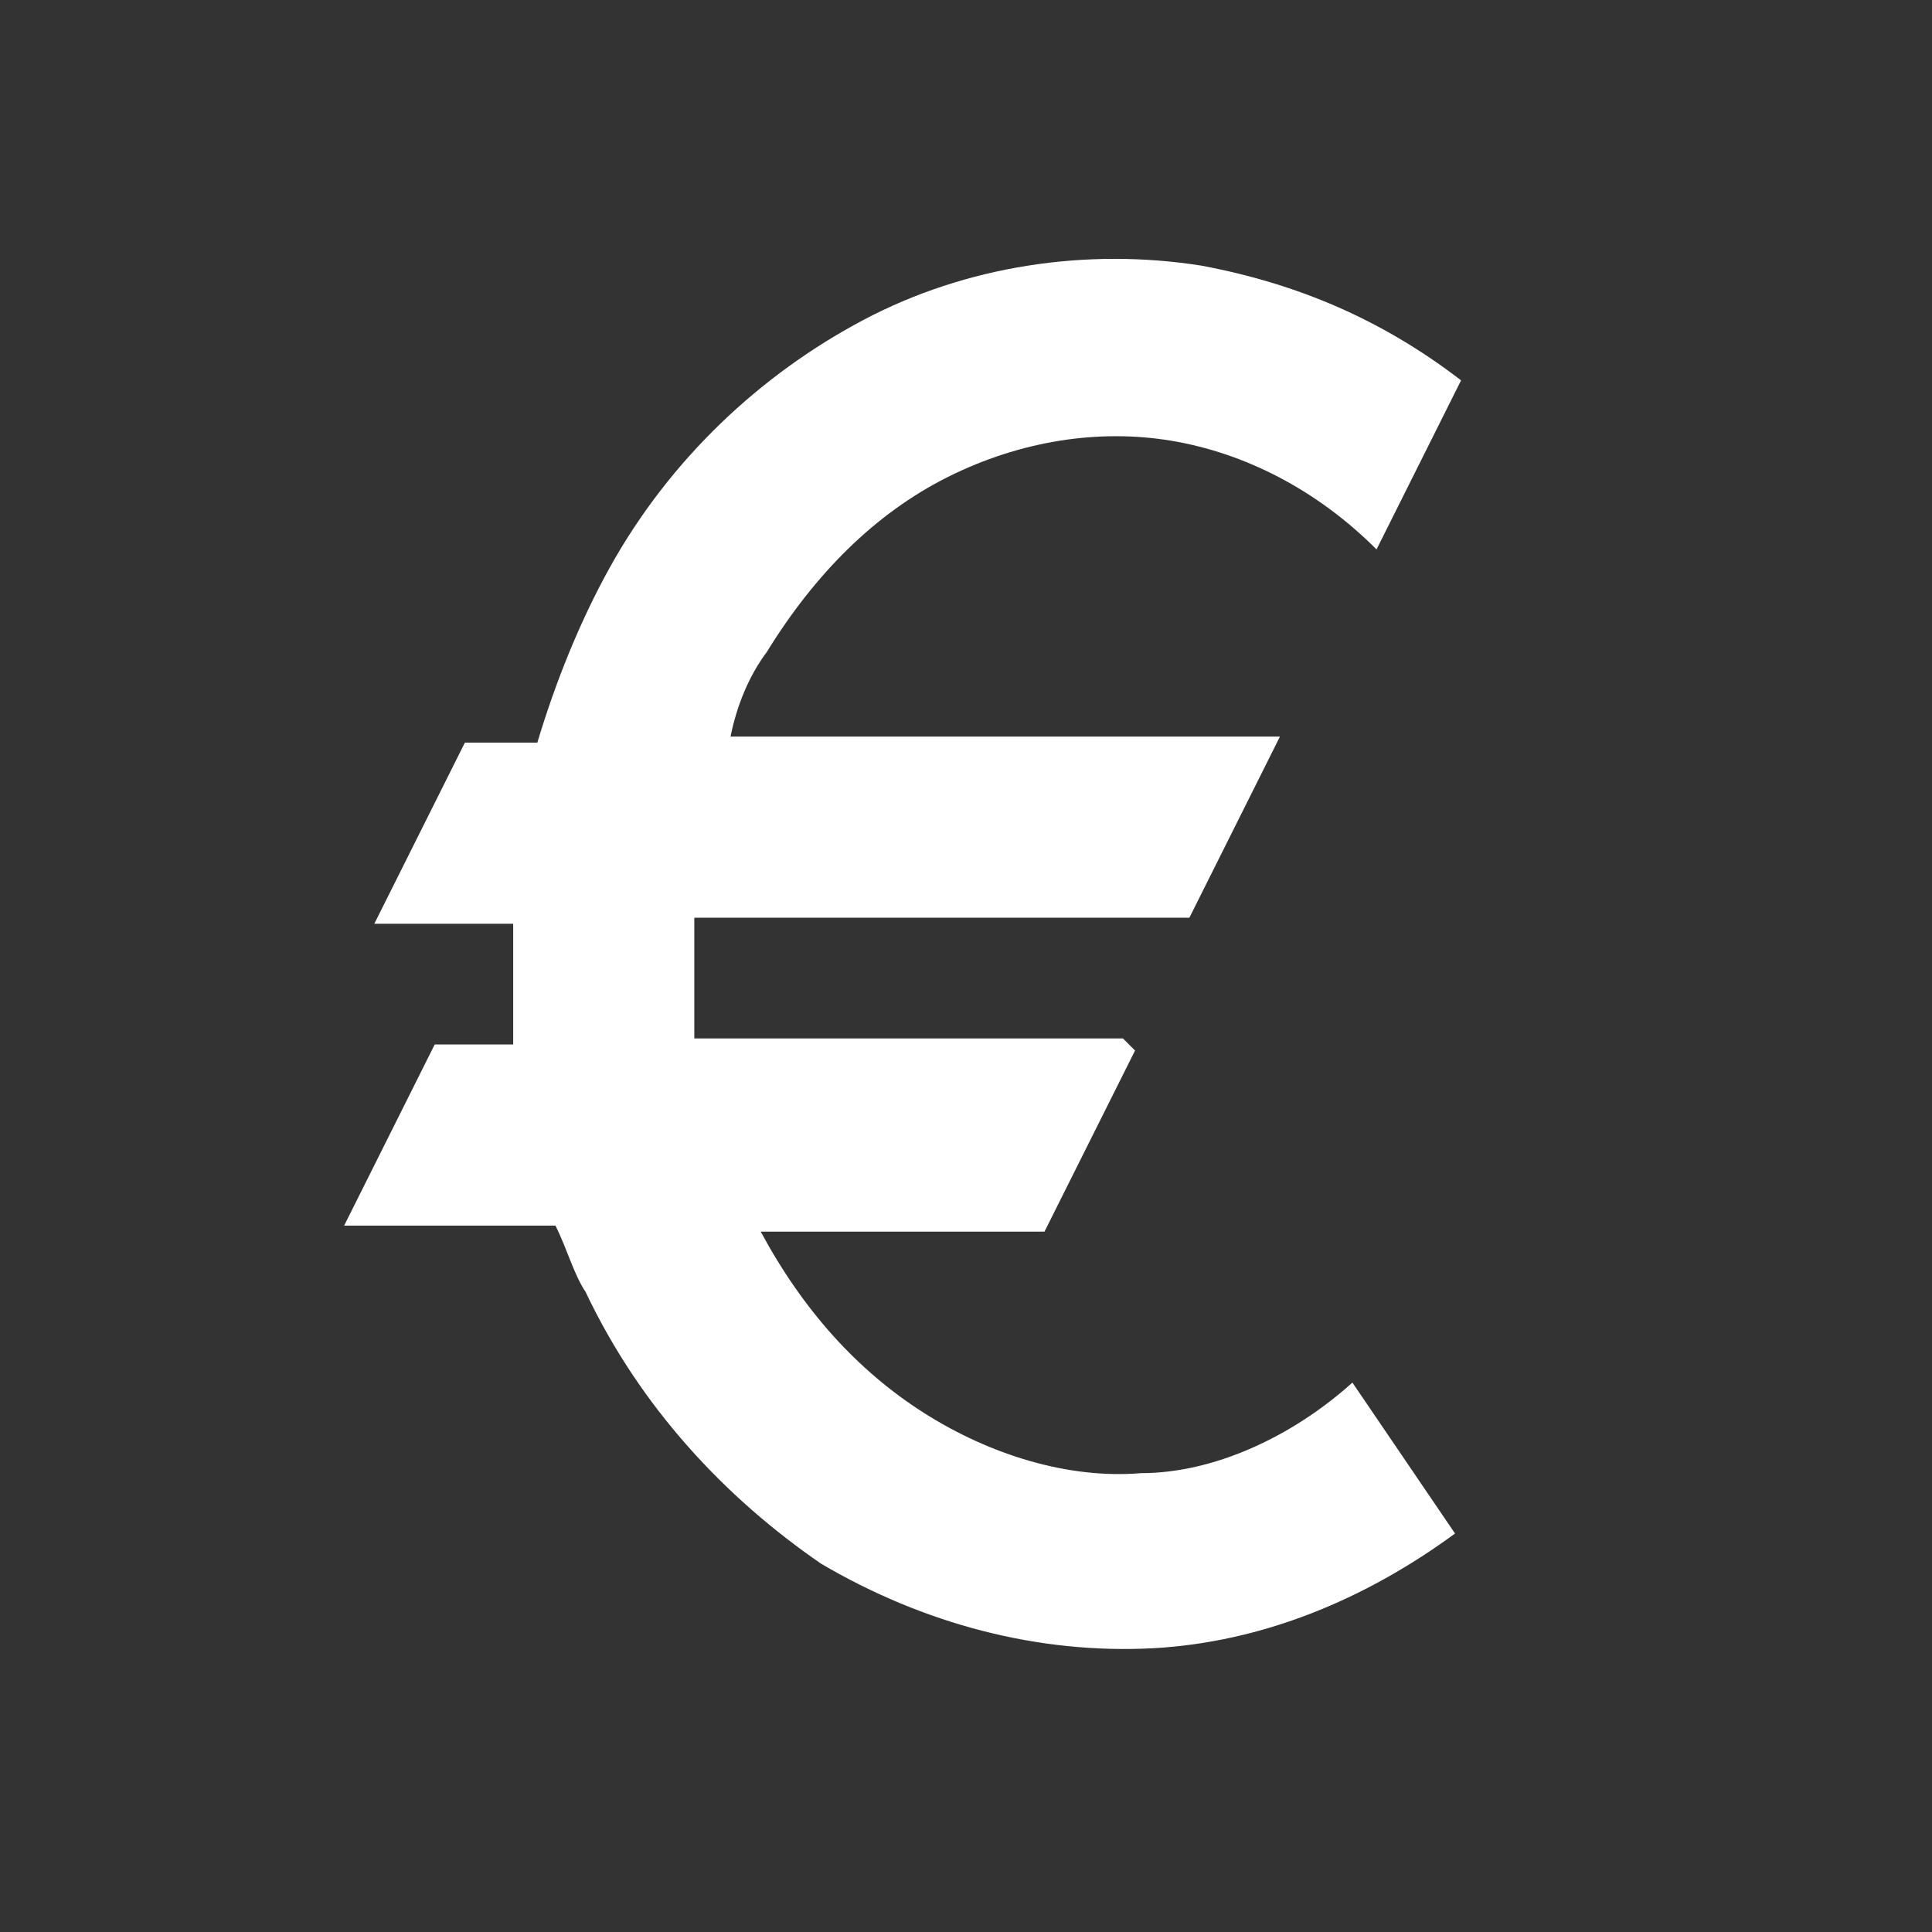
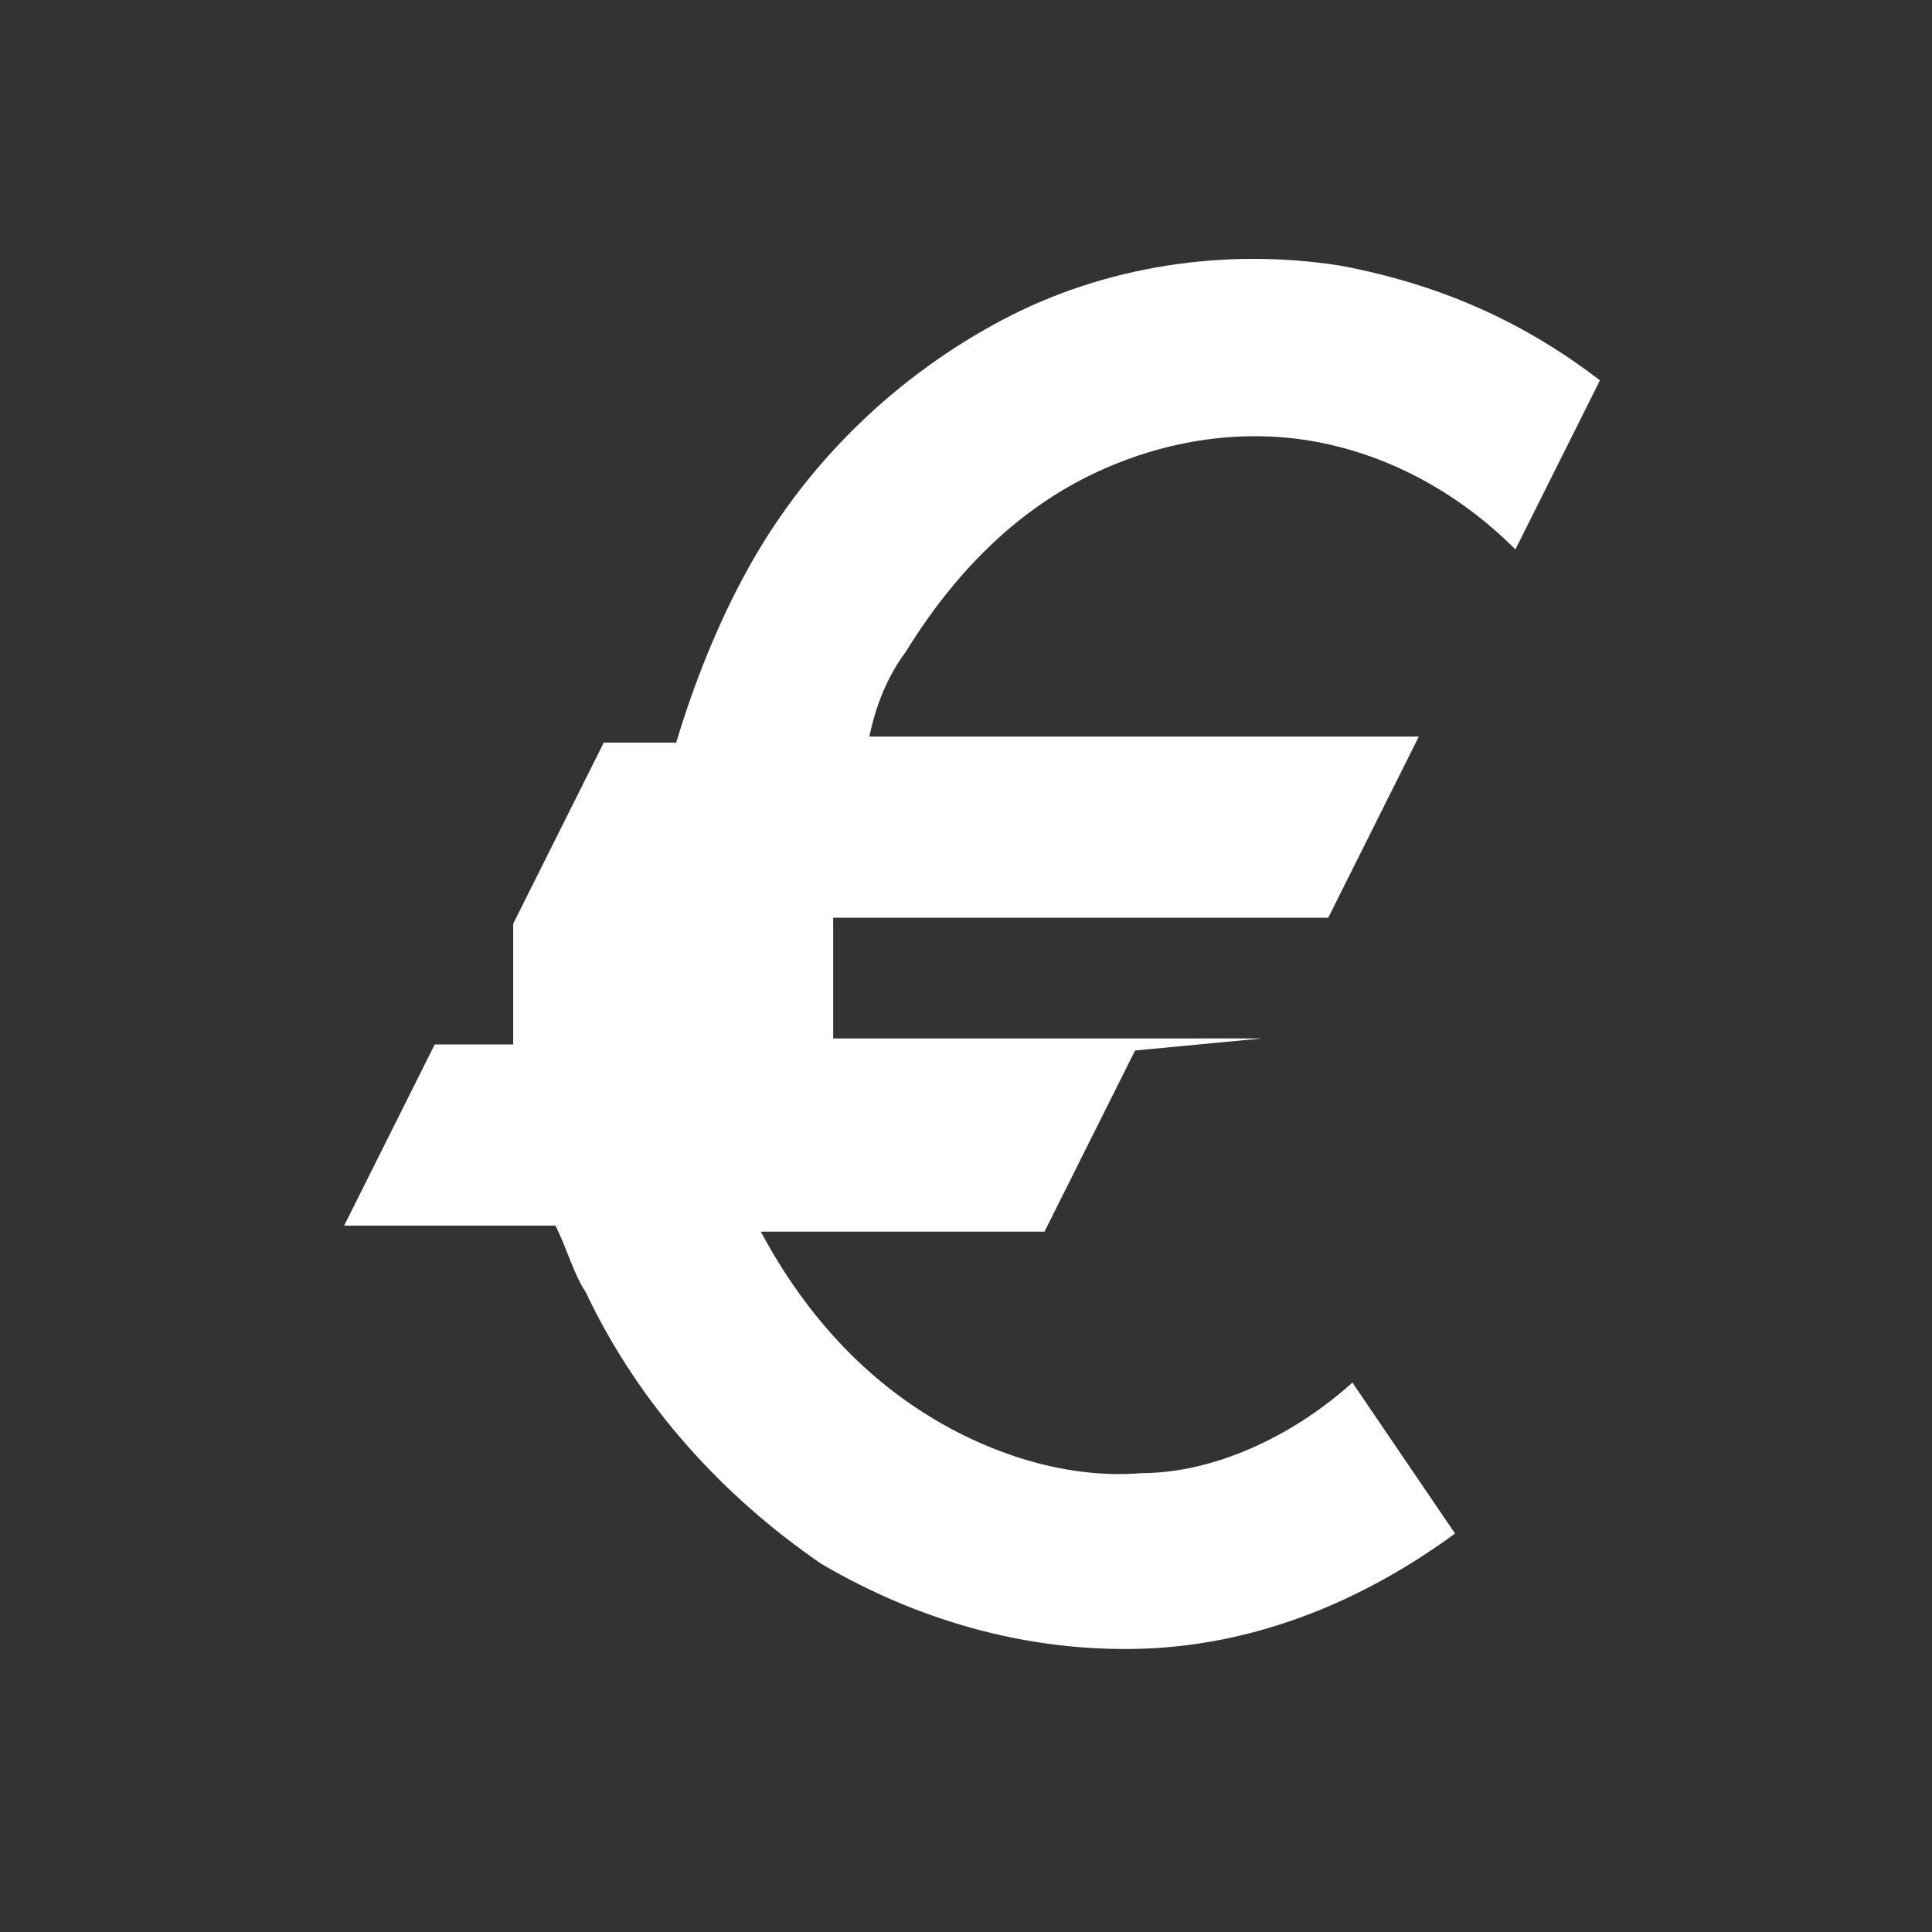
<svg xmlns="http://www.w3.org/2000/svg" viewBox="0 0 32 32">
  <rect x="0" y="0" width="32" height="32" fill="#333333" stroke="none" />
-   <path fill="#fff" d="m18.8 17.4-1.5 3h-4.7c.7 1.3 1.6 2.3 2.7 3 1.1.7 2.4 1.1 3.6 1 1.2 0 2.5-.6 3.5-1.5l1.7 2.5c-1.5 1.1-3.2 1.8-5 1.9-1.9.1-3.8-.4-5.5-1.4-1.6-1.1-3-2.6-3.9-4.5-.2-.3-.3-.7-.5-1.1H5.7l1.5-3h1.3v-2H6.2l1.5-3h1.2c.3-1 .7-2 1.2-2.9 1-1.8 2.5-3.2 4.2-4.1 1.7-.9 3.7-1.2 5.6-.9 1.6.3 3 .9 4.3 1.9l-1.4 2.8c-1-1-2.2-1.6-3.4-1.8-1.2-.2-2.5 0-3.7.6-1.2.6-2.2 1.6-3 2.9-.3.4-.5.9-.6 1.4h9.1l-1.5 3h-8.2v2h7.1z" />
+   <path fill="#fff" d="m18.8 17.4-1.5 3h-4.7c.7 1.3 1.6 2.3 2.7 3 1.1.7 2.4 1.1 3.6 1 1.2 0 2.5-.6 3.5-1.5l1.7 2.5c-1.5 1.1-3.2 1.8-5 1.9-1.9.1-3.8-.4-5.5-1.4-1.6-1.1-3-2.6-3.9-4.5-.2-.3-.3-.7-.5-1.1H5.7l1.5-3h1.3v-2l1.5-3h1.2c.3-1 .7-2 1.2-2.9 1-1.8 2.5-3.2 4.2-4.1 1.7-.9 3.7-1.2 5.6-.9 1.6.3 3 .9 4.3 1.9l-1.4 2.8c-1-1-2.2-1.6-3.4-1.8-1.2-.2-2.5 0-3.7.6-1.2.6-2.2 1.6-3 2.9-.3.4-.5.9-.6 1.4h9.1l-1.5 3h-8.2v2h7.1z" />
</svg>